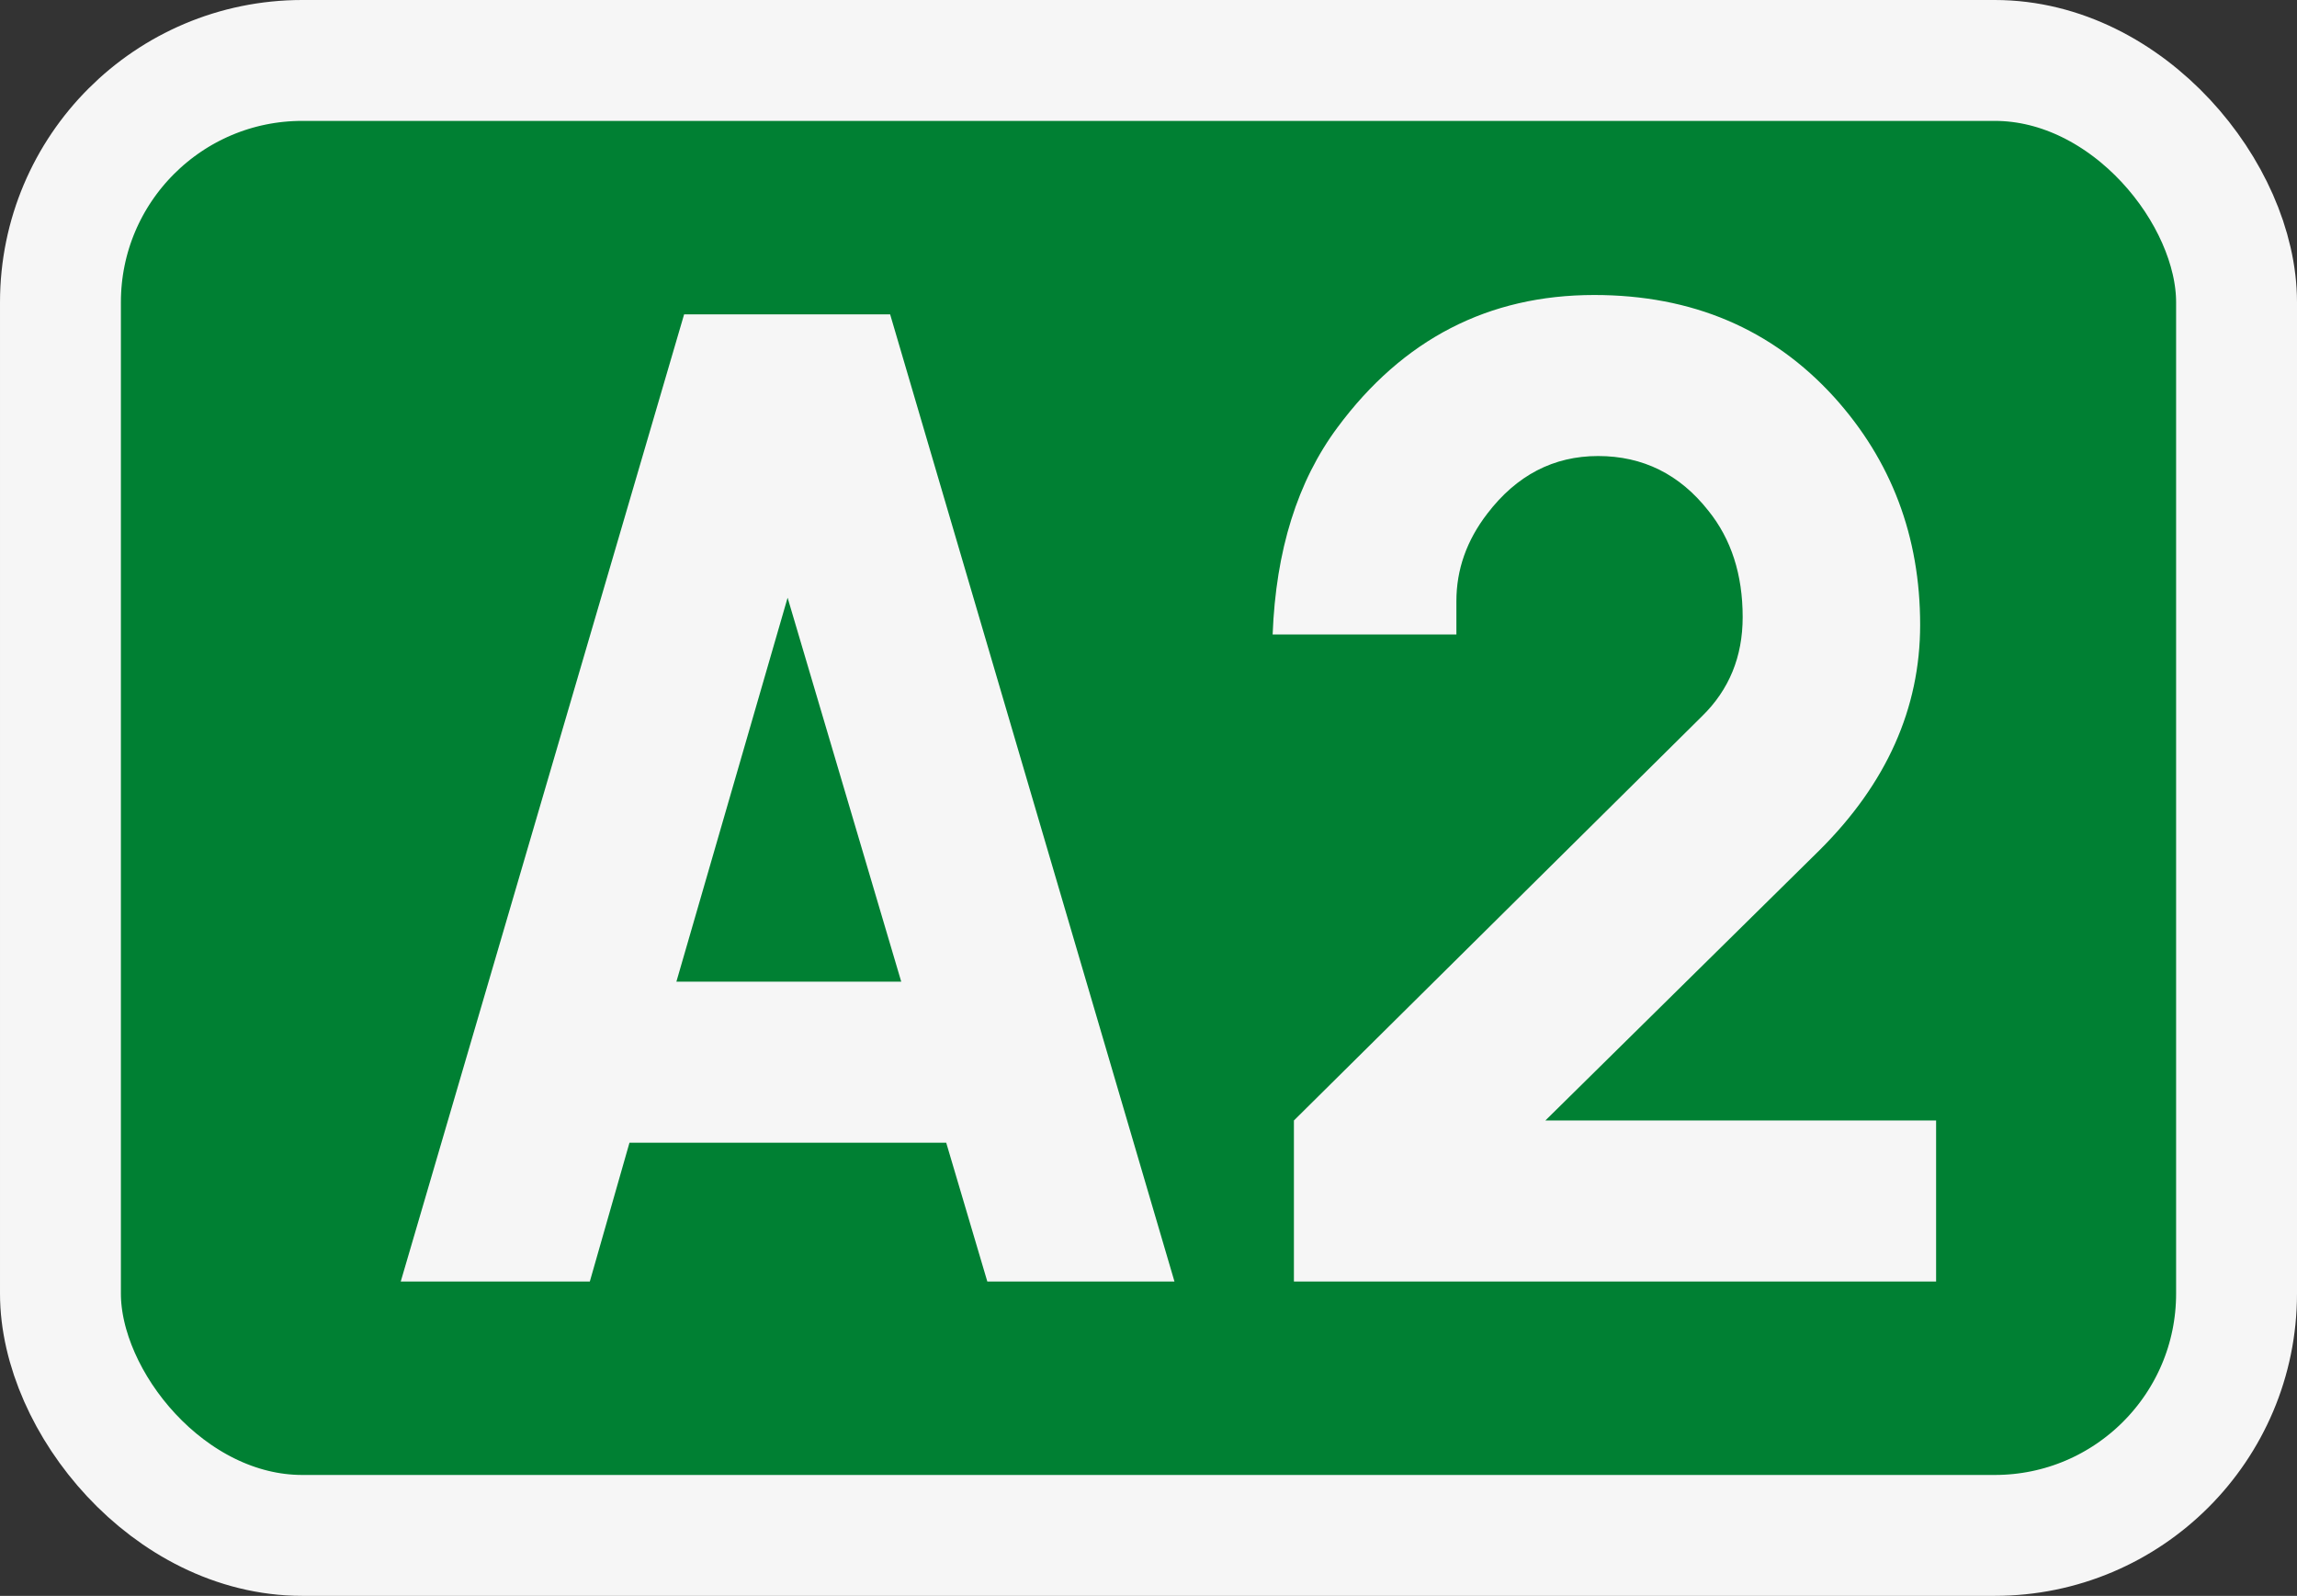
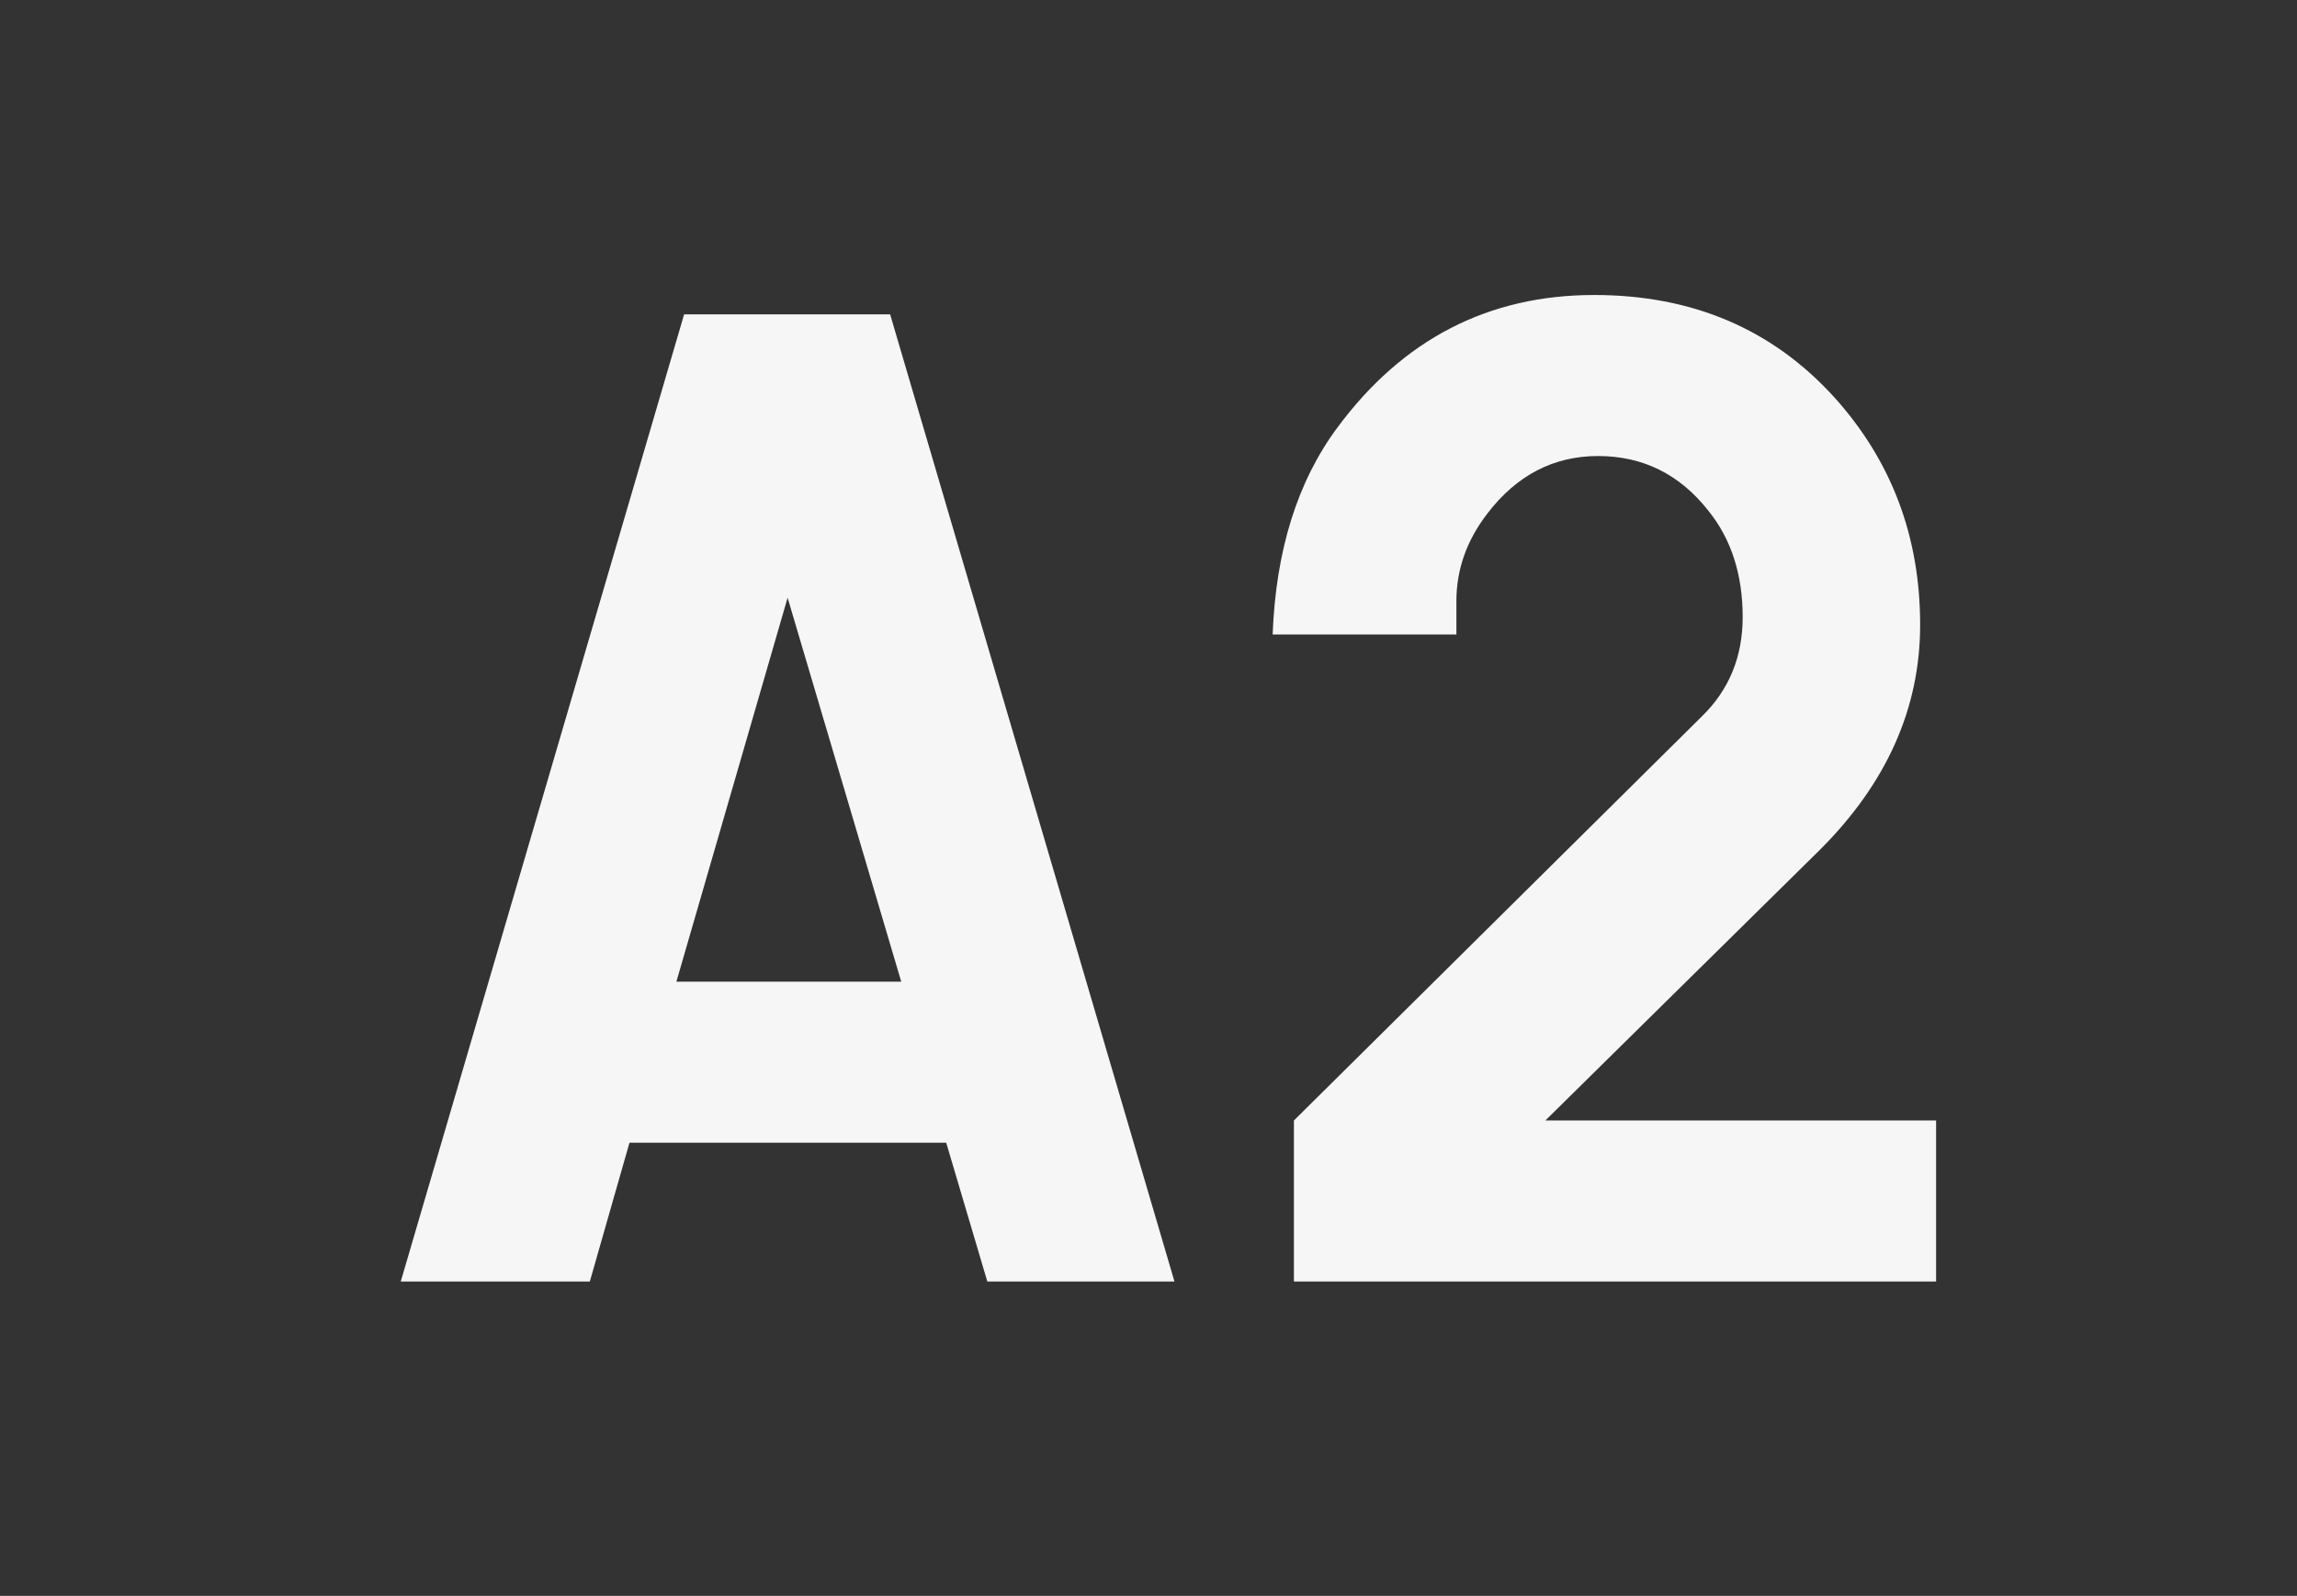
<svg xmlns="http://www.w3.org/2000/svg" width="475" height="330">
  <rect width="100%" height="100%" fill="#333333" stroke="none" />
  <g transform="translate(-54.83 -204.1)">
-     <rect width="450" height="305" x="67.33" y="216.6" fill="#008033" fill-rule="evenodd" stroke="#f6f6f6" stroke-dashoffset="34.899" stroke-linecap="round" stroke-linejoin="round" stroke-miterlimit="10" stroke-width="25" rx="50" ry="50" />
    <path fill="#f6f6f6" d="m185 440.4-8.2 28.7h-39.1l58.6-200h42.6l58.8 200H259l-8.5-28.7zm9.7-33.3h46.5l-23.5-79.4zm179.7 28.7h80.8v33.3H322.4v-33.3l84.4-83.6q8.4-8.2 8.4-20.5 0-13.2-7.1-22-8.9-11.3-22.8-11.3-13.8 0-22.9 11.9-6.4 8.3-6.4 18.1v6.9h-38q1-26.1 13.4-42.8 20.3-27.4 53.1-27.4 30.4 0 49.6 21.1 17.8 19.7 17.8 47.1 0 25.9-20.8 46.6z" aria-label="A2" font-family="SnvDReg" font-size="300.073" font-weight="700" letter-spacing="0" style="-inkscape-font-specification:'SnvDReg Bold'" text-anchor="middle" word-spacing="0" />
  </g>
</svg>